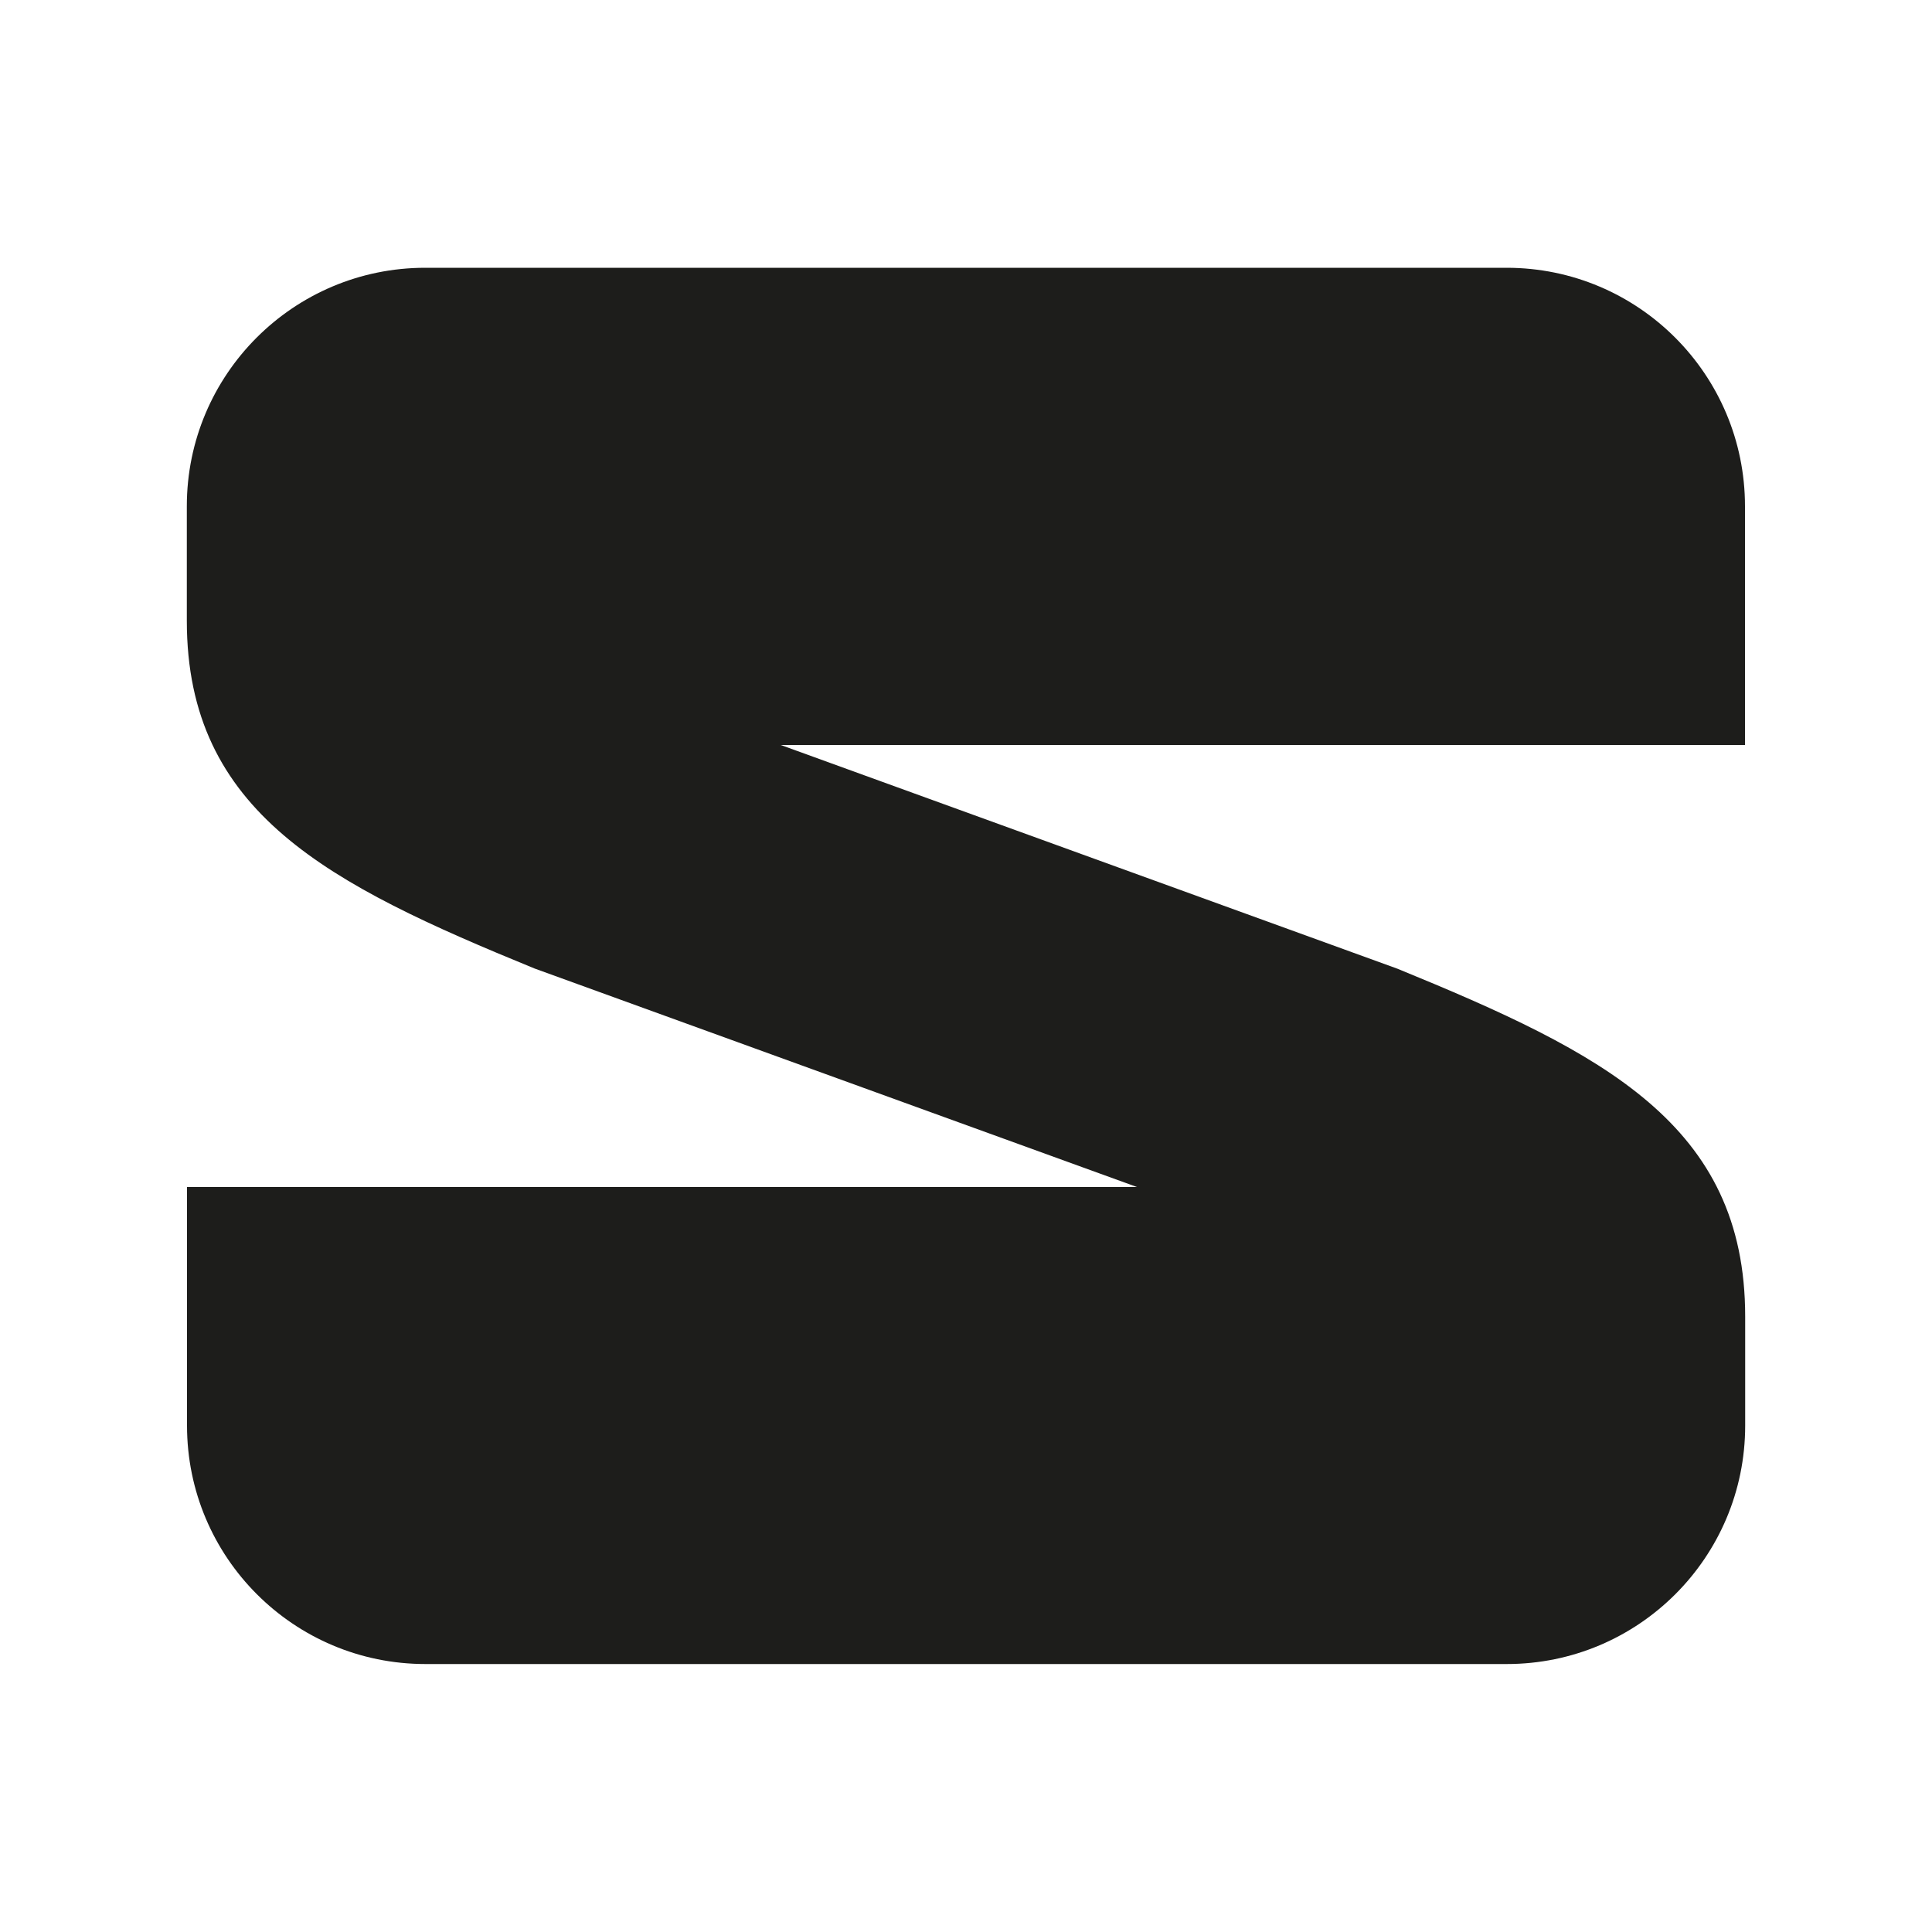
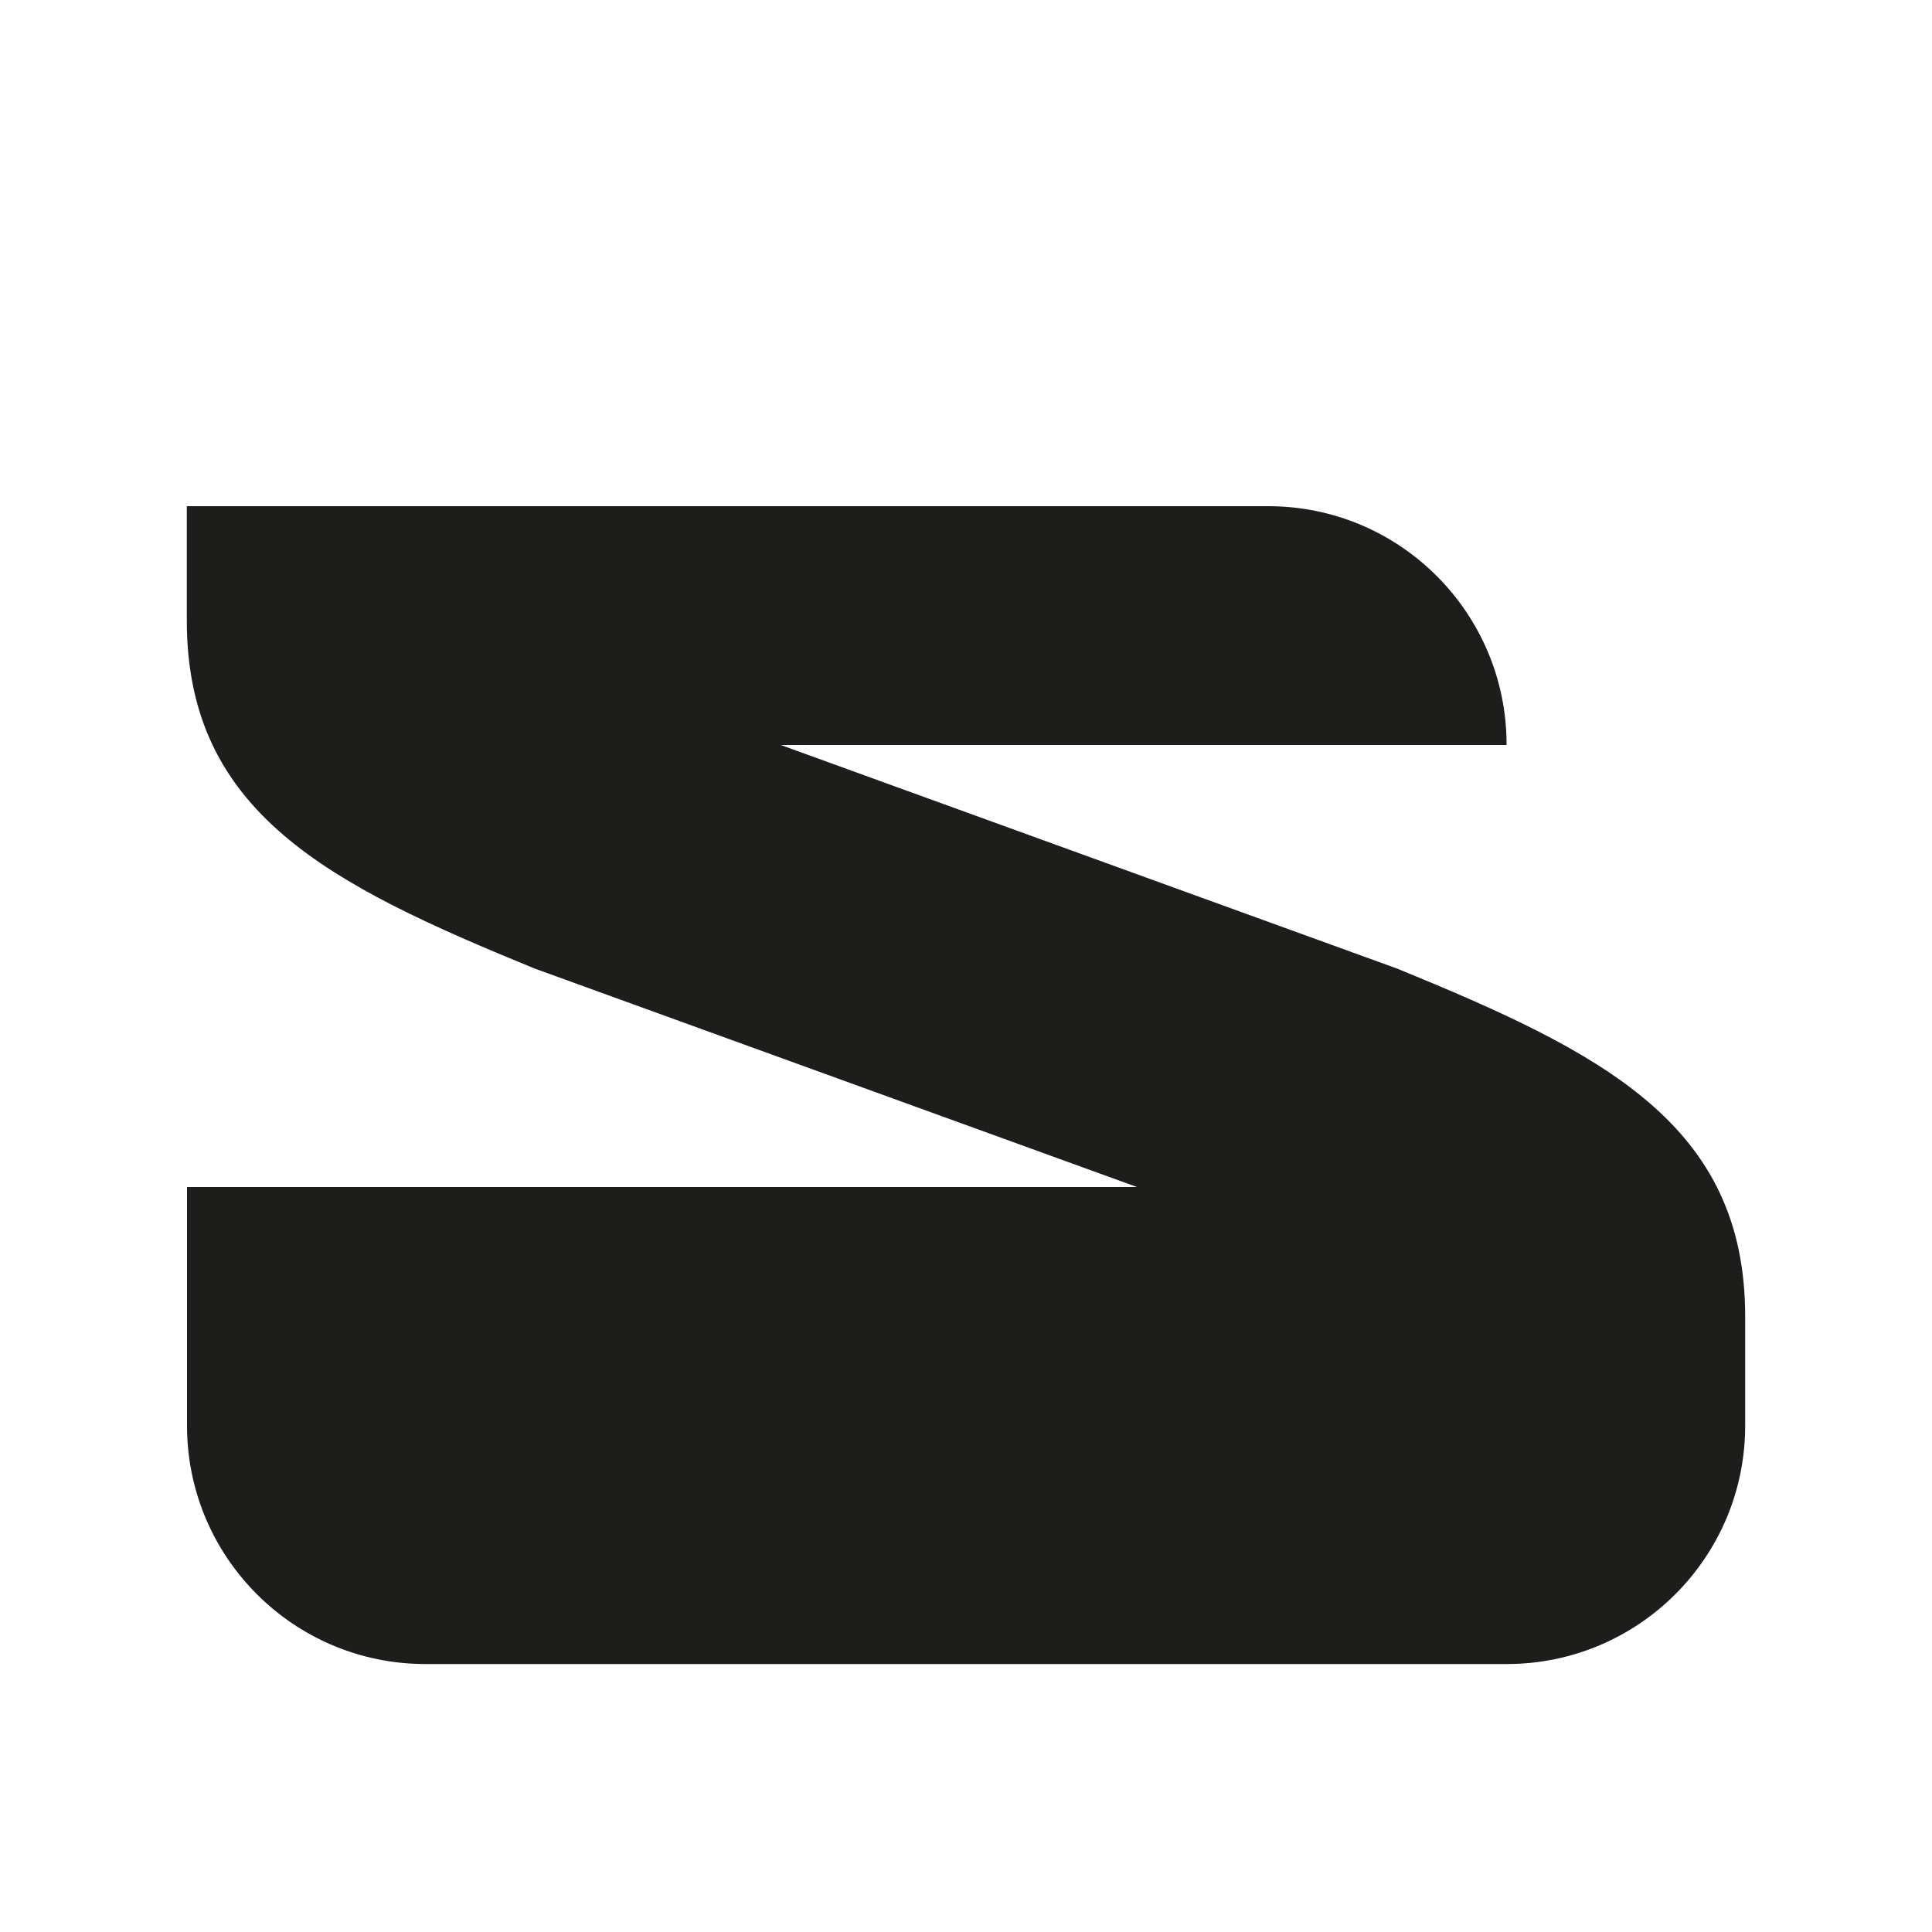
<svg xmlns="http://www.w3.org/2000/svg" version="1.1" id="Слой_1" x="0px" y="0px" viewBox="0 0 100 100" style="enable-background:new 0 0 100 100;" xml:space="preserve">
  <style type="text/css"> .st0{fill:#1D1D1B;} </style>
-   <path class="st0" d="M90.33,38.56H40.41l31.92,11.58c10.66,4.36,18,8.06,18,18c0,0,0,5.34,0,5.65c0,6.82-5.53,12.34-12.34,12.34 H22.02c-6.82,0-12.34-5.53-12.34-12.34V61.44h49.17L27.67,50.13c-10.66-4.36-18-8.06-18-18c0,0,0-5.52,0-5.93 c0-6.82,5.53-12.34,12.34-12.34h55.97c6.82,0,12.34,5.53,12.34,12.34V38.56z" />
+   <path class="st0" d="M90.33,38.56H40.41l31.92,11.58c10.66,4.36,18,8.06,18,18c0,0,0,5.34,0,5.65c0,6.82-5.53,12.34-12.34,12.34 H22.02c-6.82,0-12.34-5.53-12.34-12.34V61.44h49.17L27.67,50.13c-10.66-4.36-18-8.06-18-18c0,0,0-5.52,0-5.93 h55.97c6.82,0,12.34,5.53,12.34,12.34V38.56z" />
</svg>